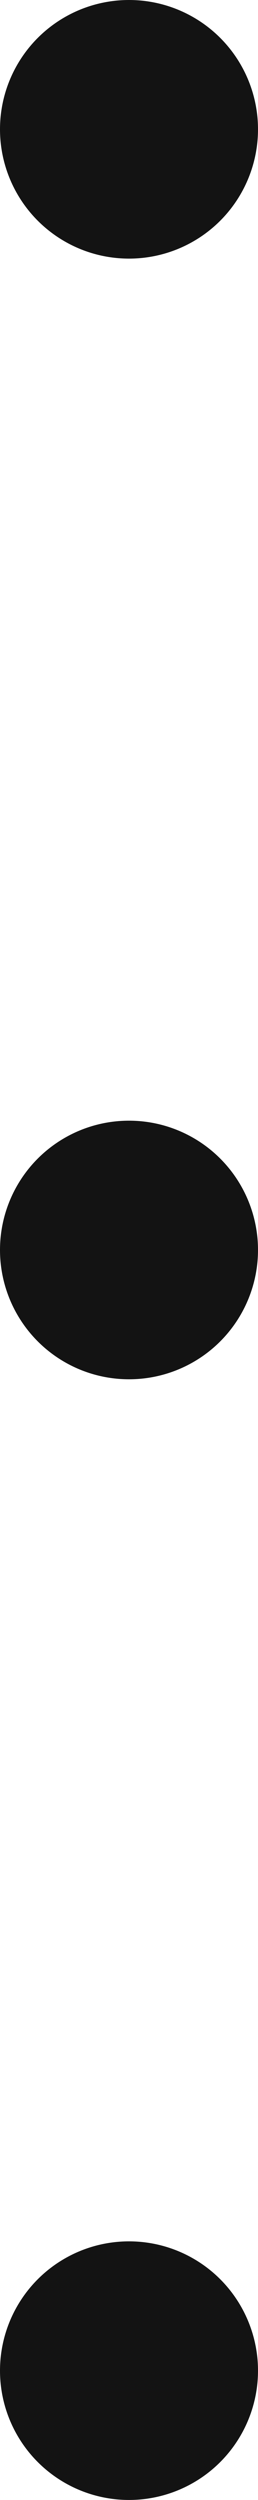
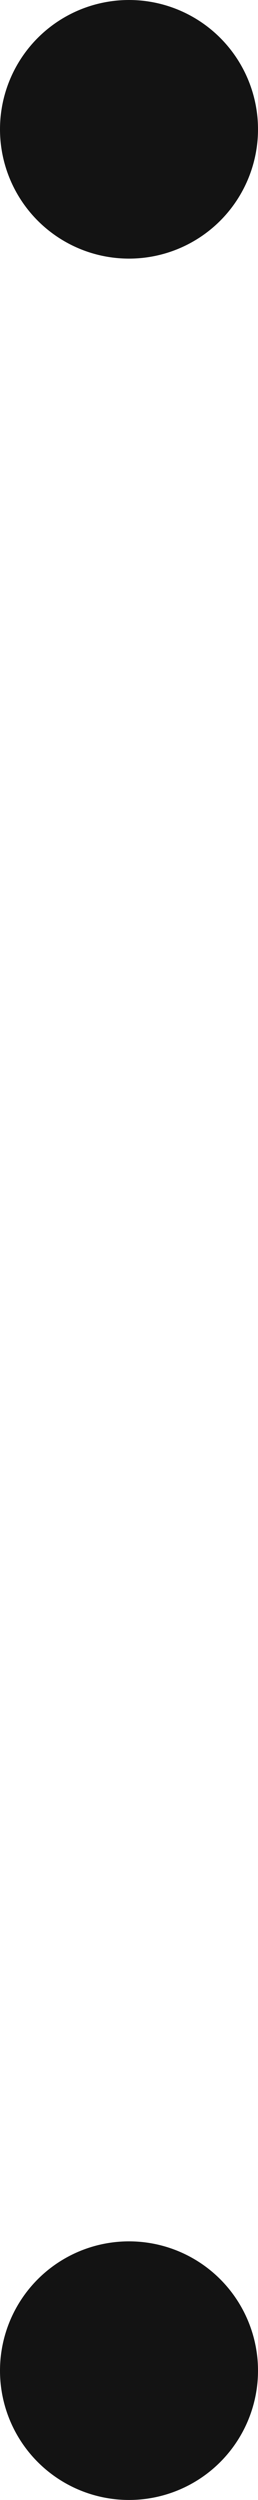
<svg xmlns="http://www.w3.org/2000/svg" width="6" height="58">
  <g transform="translate(-175 -3093)" fill="#131313">
    <circle cx="3" cy="3" r="3" transform="translate(175 3093)" />
-     <circle cx="3" cy="3" r="3" transform="translate(175 3119)" />
    <circle cx="3" cy="3" r="3" transform="translate(175 3145)" />
  </g>
</svg>